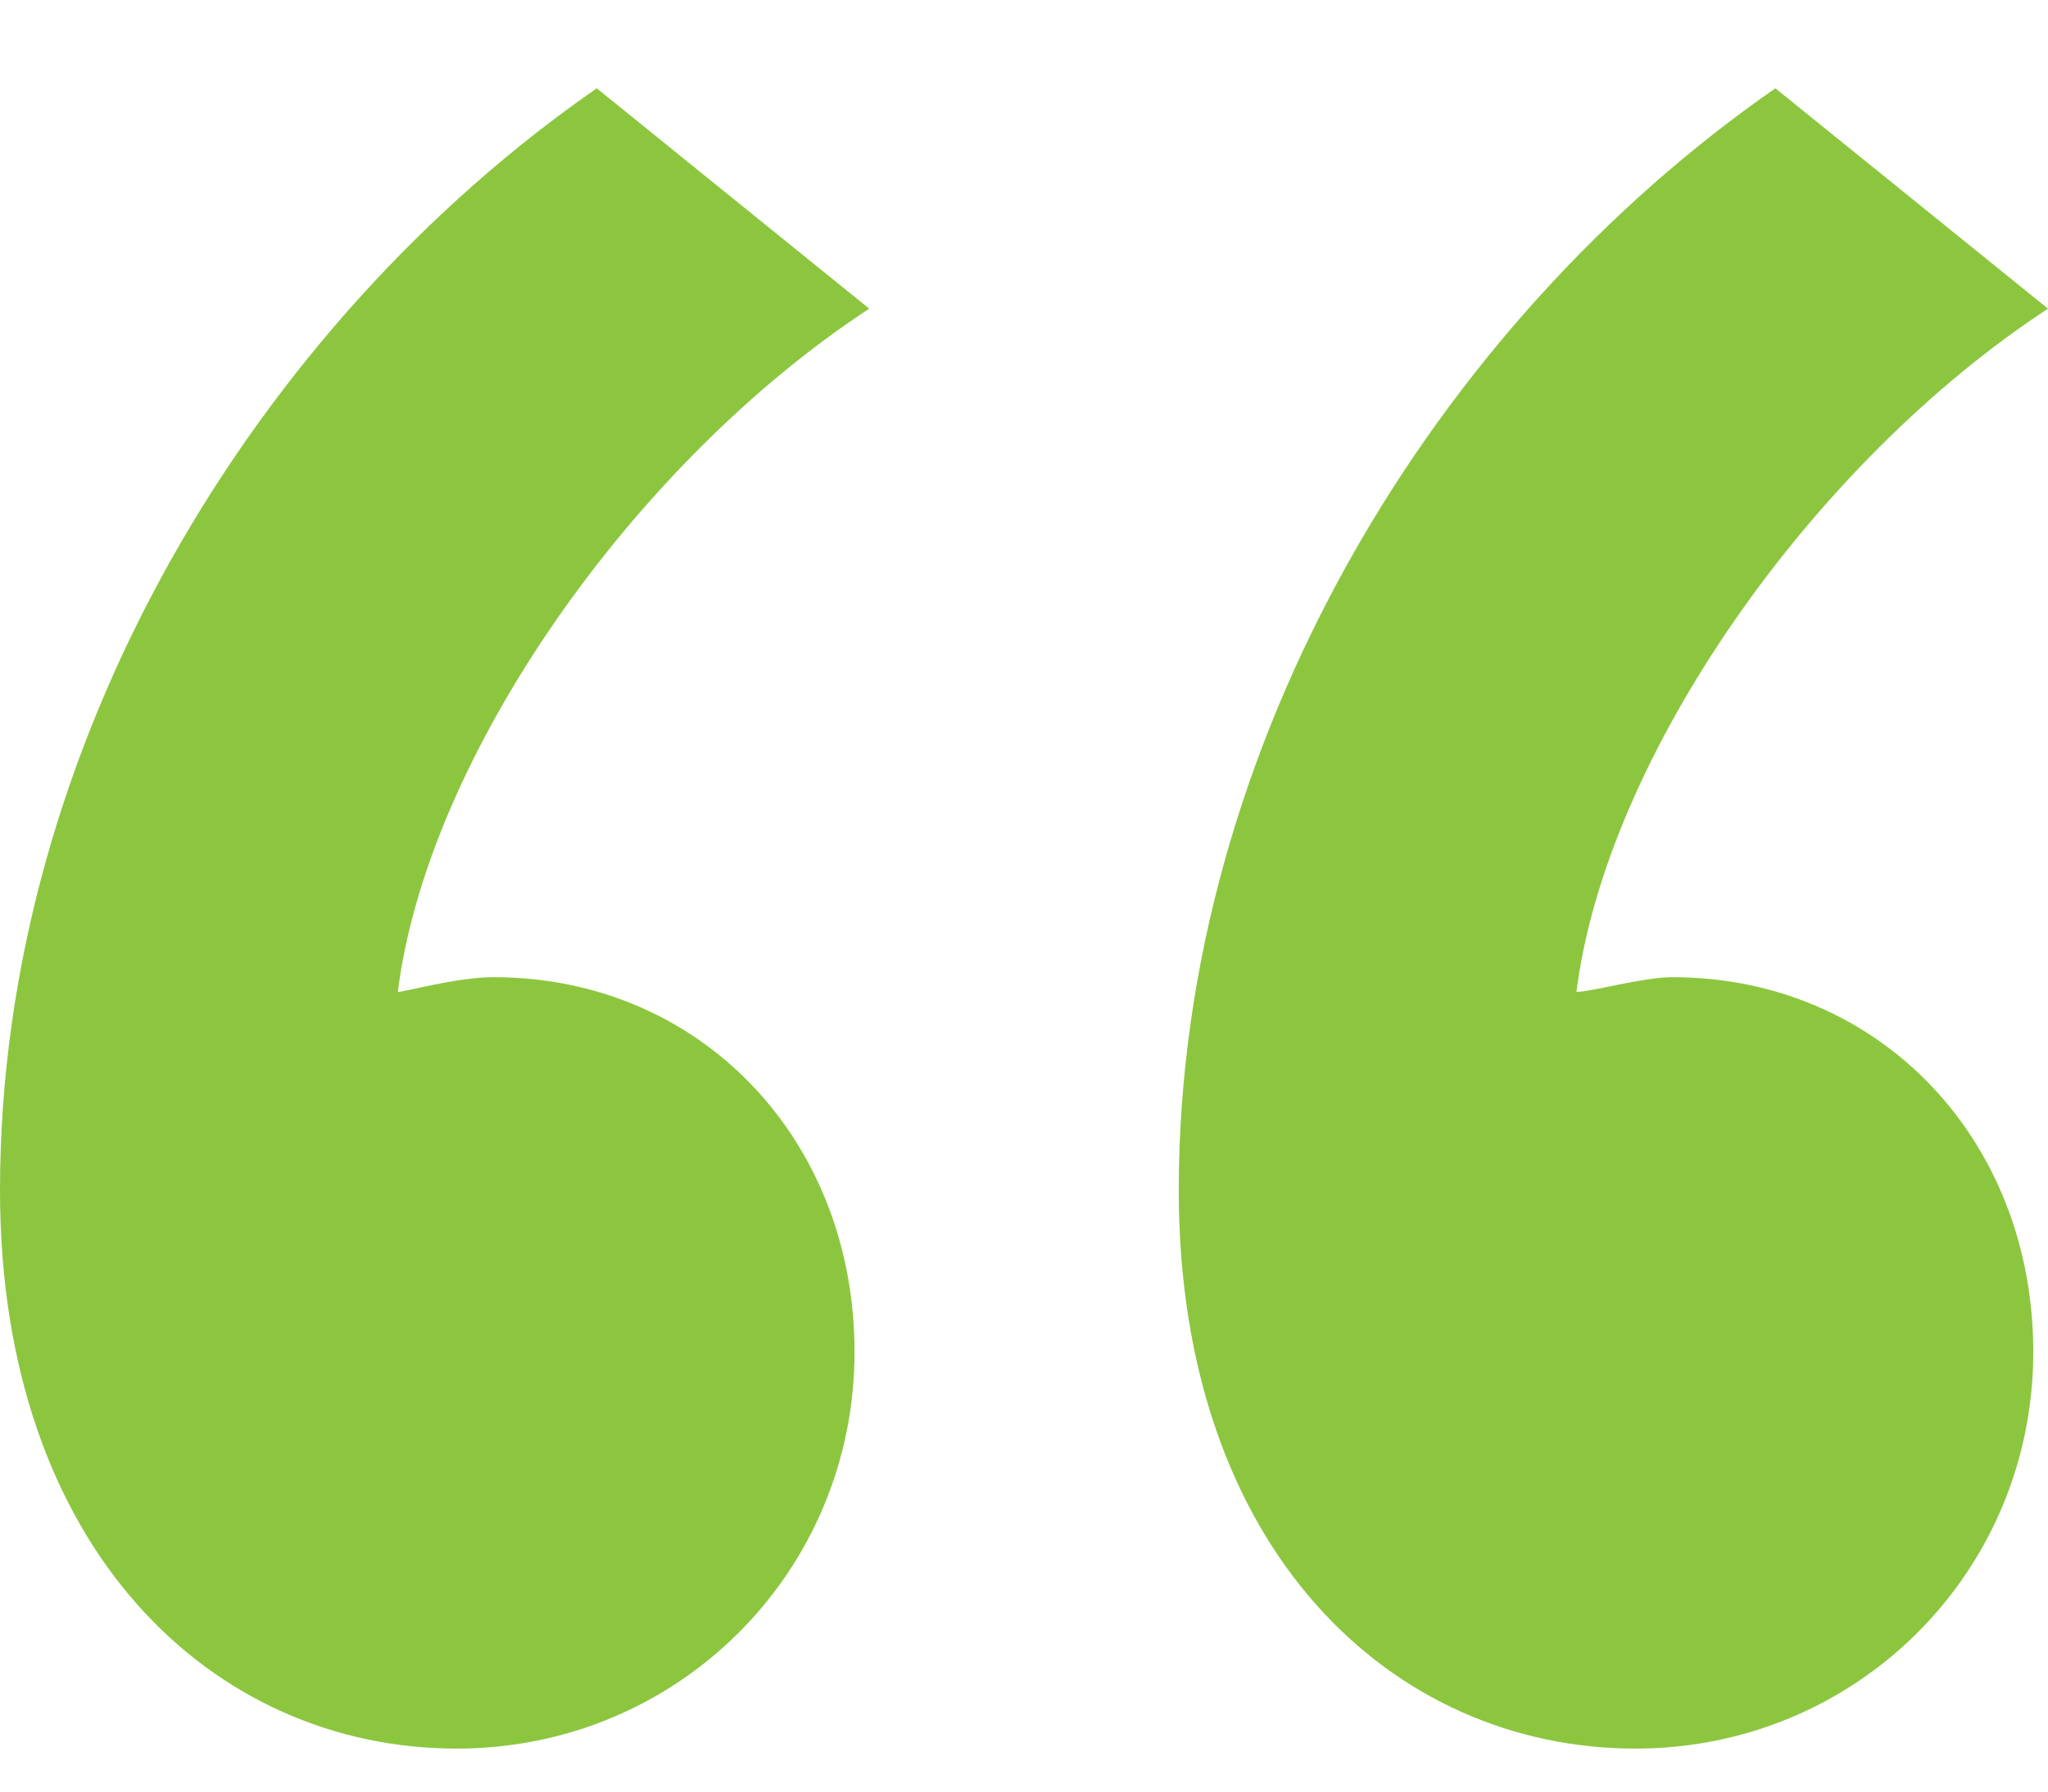
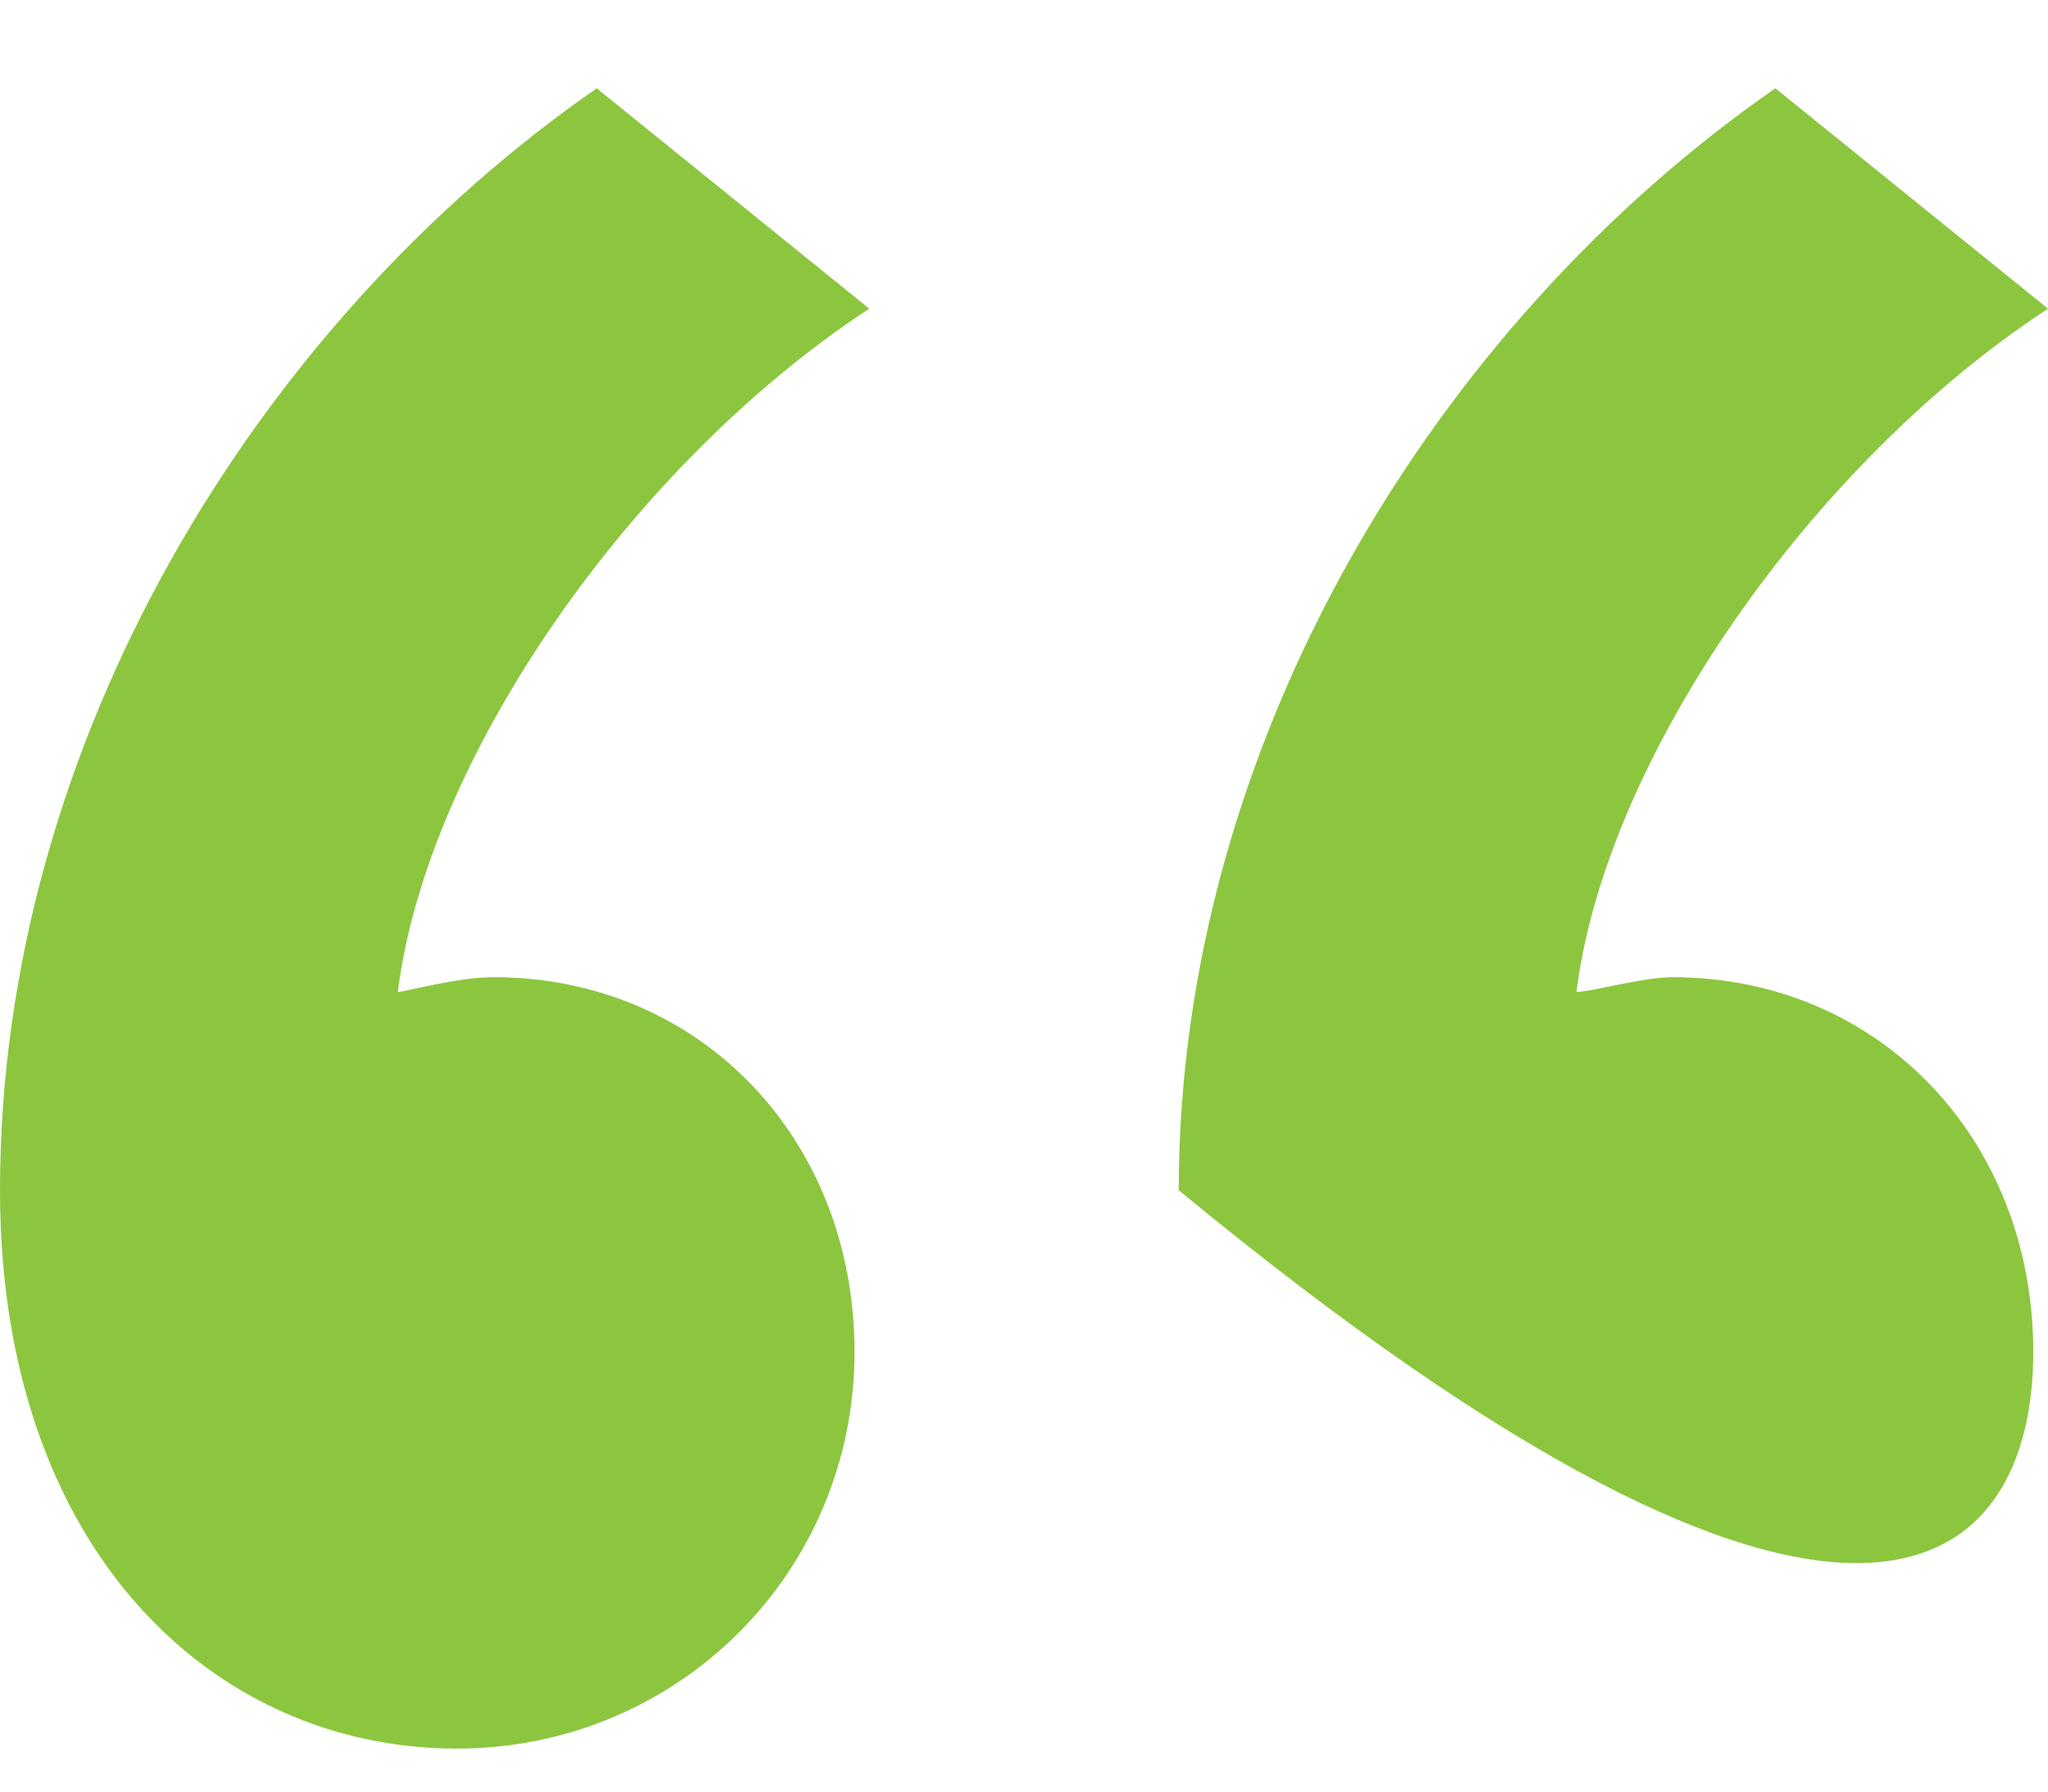
<svg xmlns="http://www.w3.org/2000/svg" width="16" height="14" viewBox="0 0 16 14" fill="none">
-   <path d="M0 9.301C0 12.114 1.669 13.664 3.568 13.664C5.295 13.664 6.676 12.286 6.676 10.564C6.676 8.899 5.468 7.636 3.856 7.636C3.568 7.636 3.165 7.751 3.108 7.751C3.338 5.914 4.95 3.618 6.791 2.412L4.662 0.69C2.014 2.527 0 5.799 0 9.301ZM9.209 9.301C9.209 12.114 10.878 13.664 12.777 13.664C14.504 13.664 15.885 12.286 15.885 10.564C15.885 8.899 14.676 7.636 13.065 7.636C12.835 7.636 12.432 7.751 12.316 7.751C12.547 5.914 14.158 3.618 16 2.412L13.87 0.69C11.223 2.527 9.209 5.799 9.209 9.301Z" fill="#8CC63F" />
+   <path d="M0 9.301C0 12.114 1.669 13.664 3.568 13.664C5.295 13.664 6.676 12.286 6.676 10.564C6.676 8.899 5.468 7.636 3.856 7.636C3.568 7.636 3.165 7.751 3.108 7.751C3.338 5.914 4.95 3.618 6.791 2.412L4.662 0.69C2.014 2.527 0 5.799 0 9.301ZM9.209 9.301C14.504 13.664 15.885 12.286 15.885 10.564C15.885 8.899 14.676 7.636 13.065 7.636C12.835 7.636 12.432 7.751 12.316 7.751C12.547 5.914 14.158 3.618 16 2.412L13.87 0.69C11.223 2.527 9.209 5.799 9.209 9.301Z" fill="#8CC63F" />
</svg>